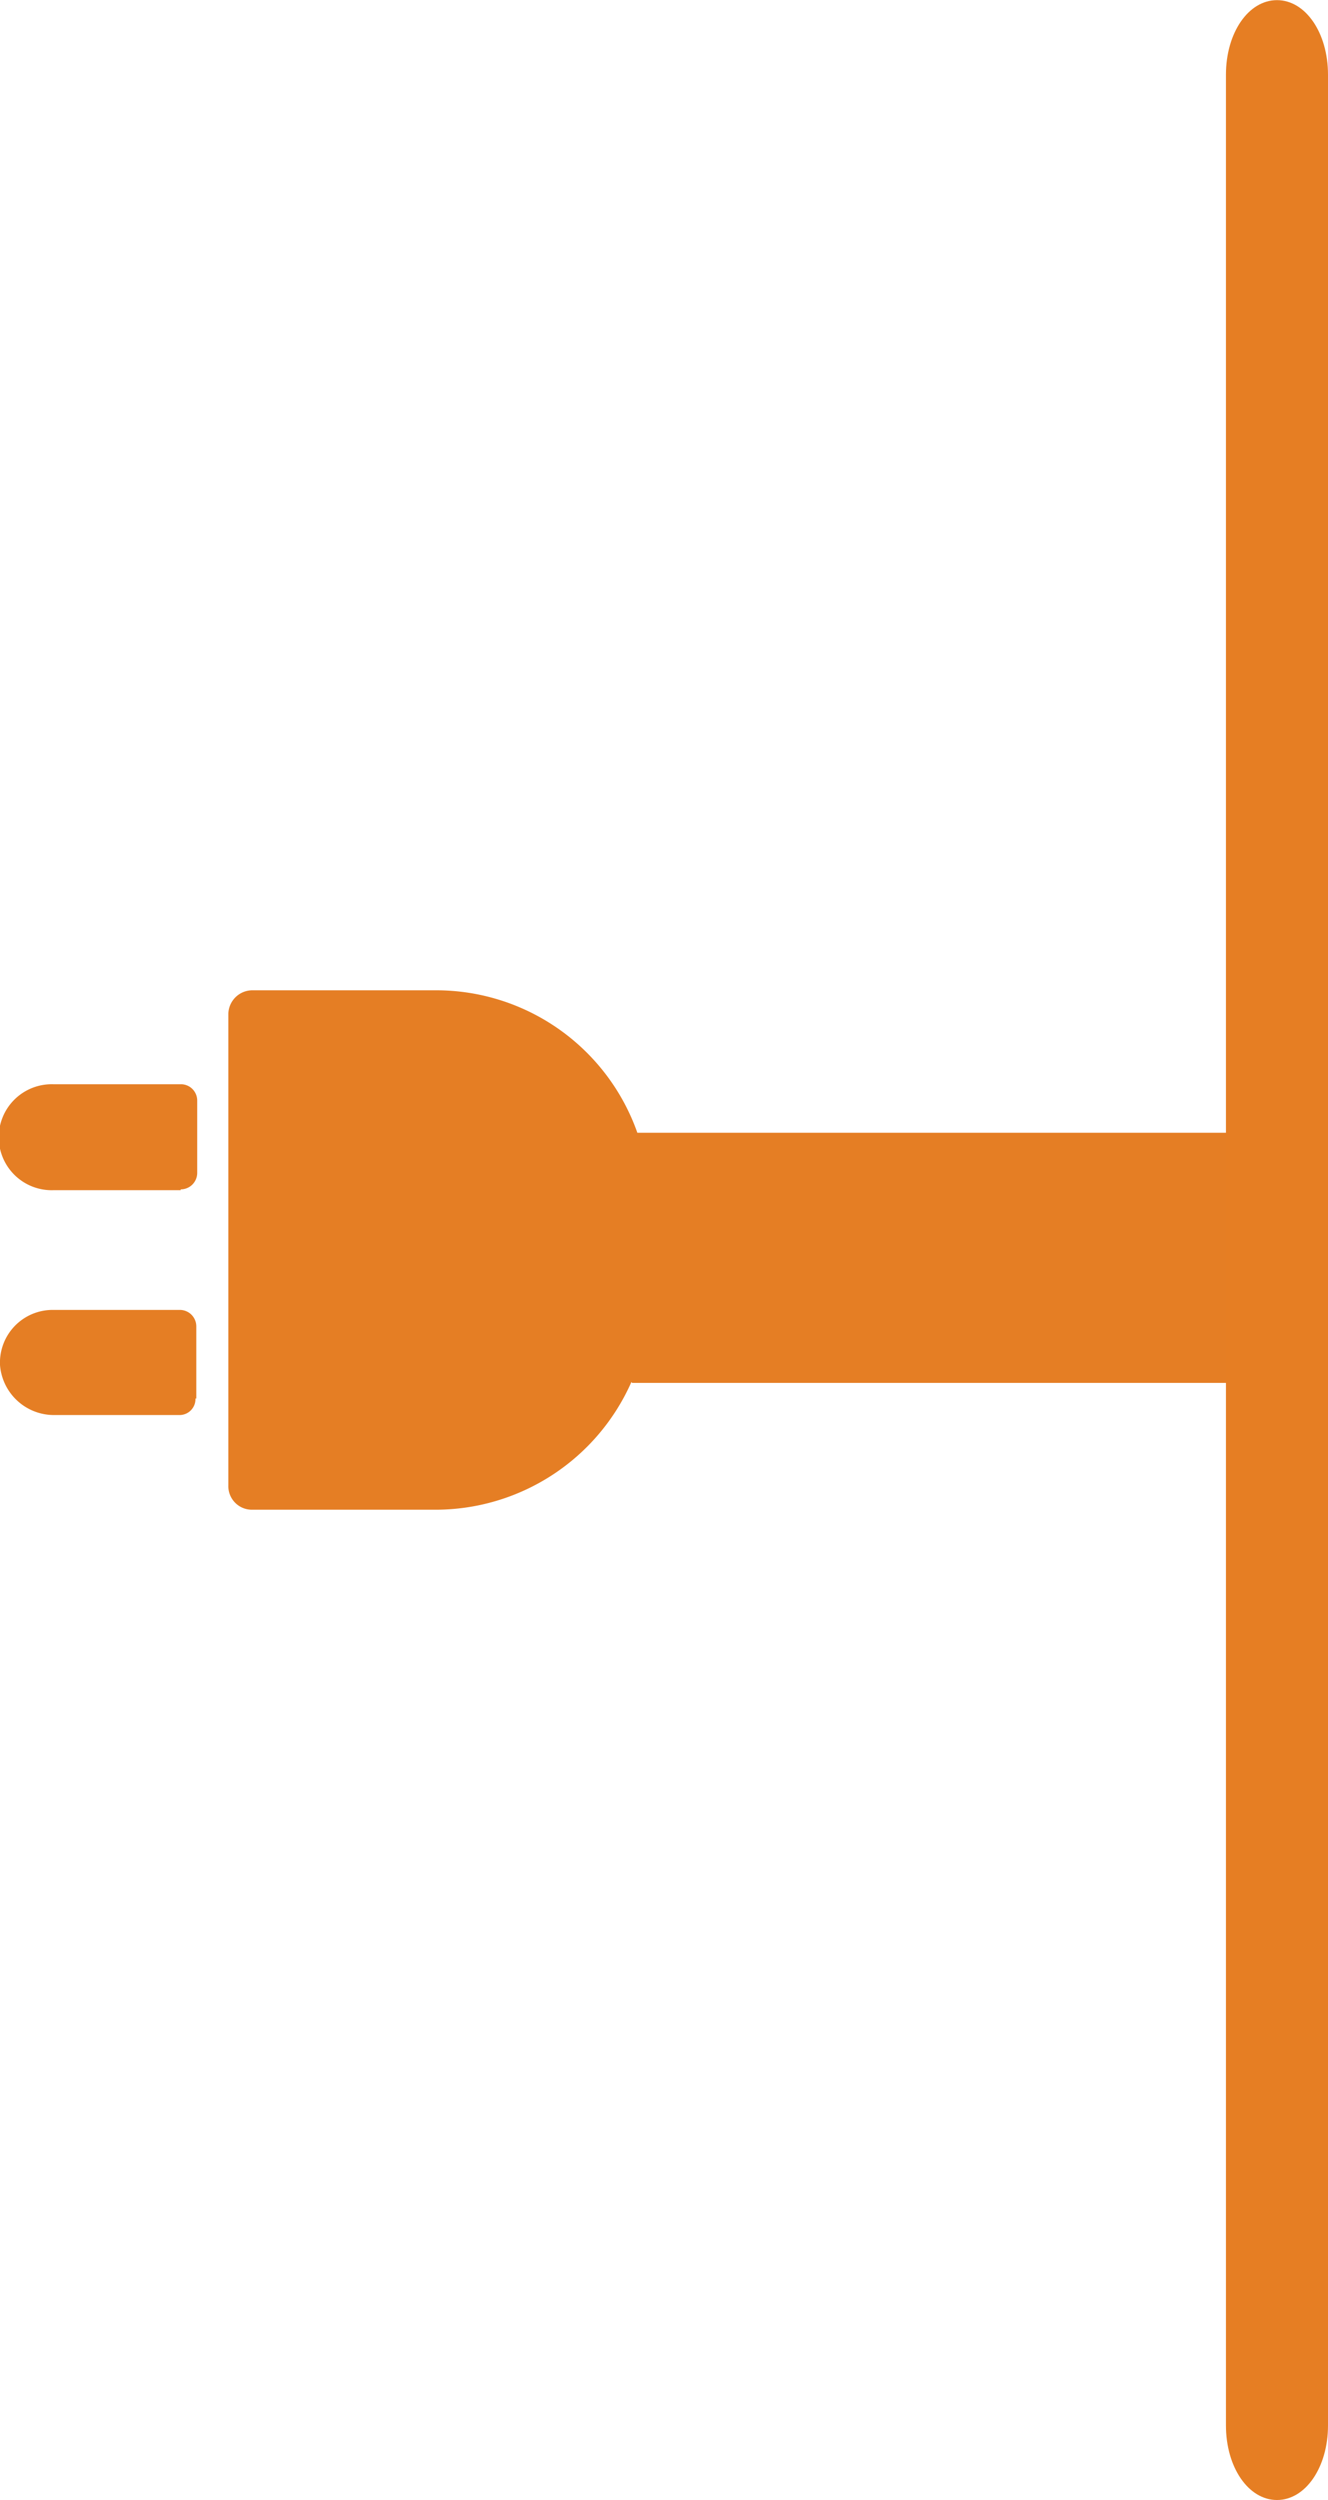
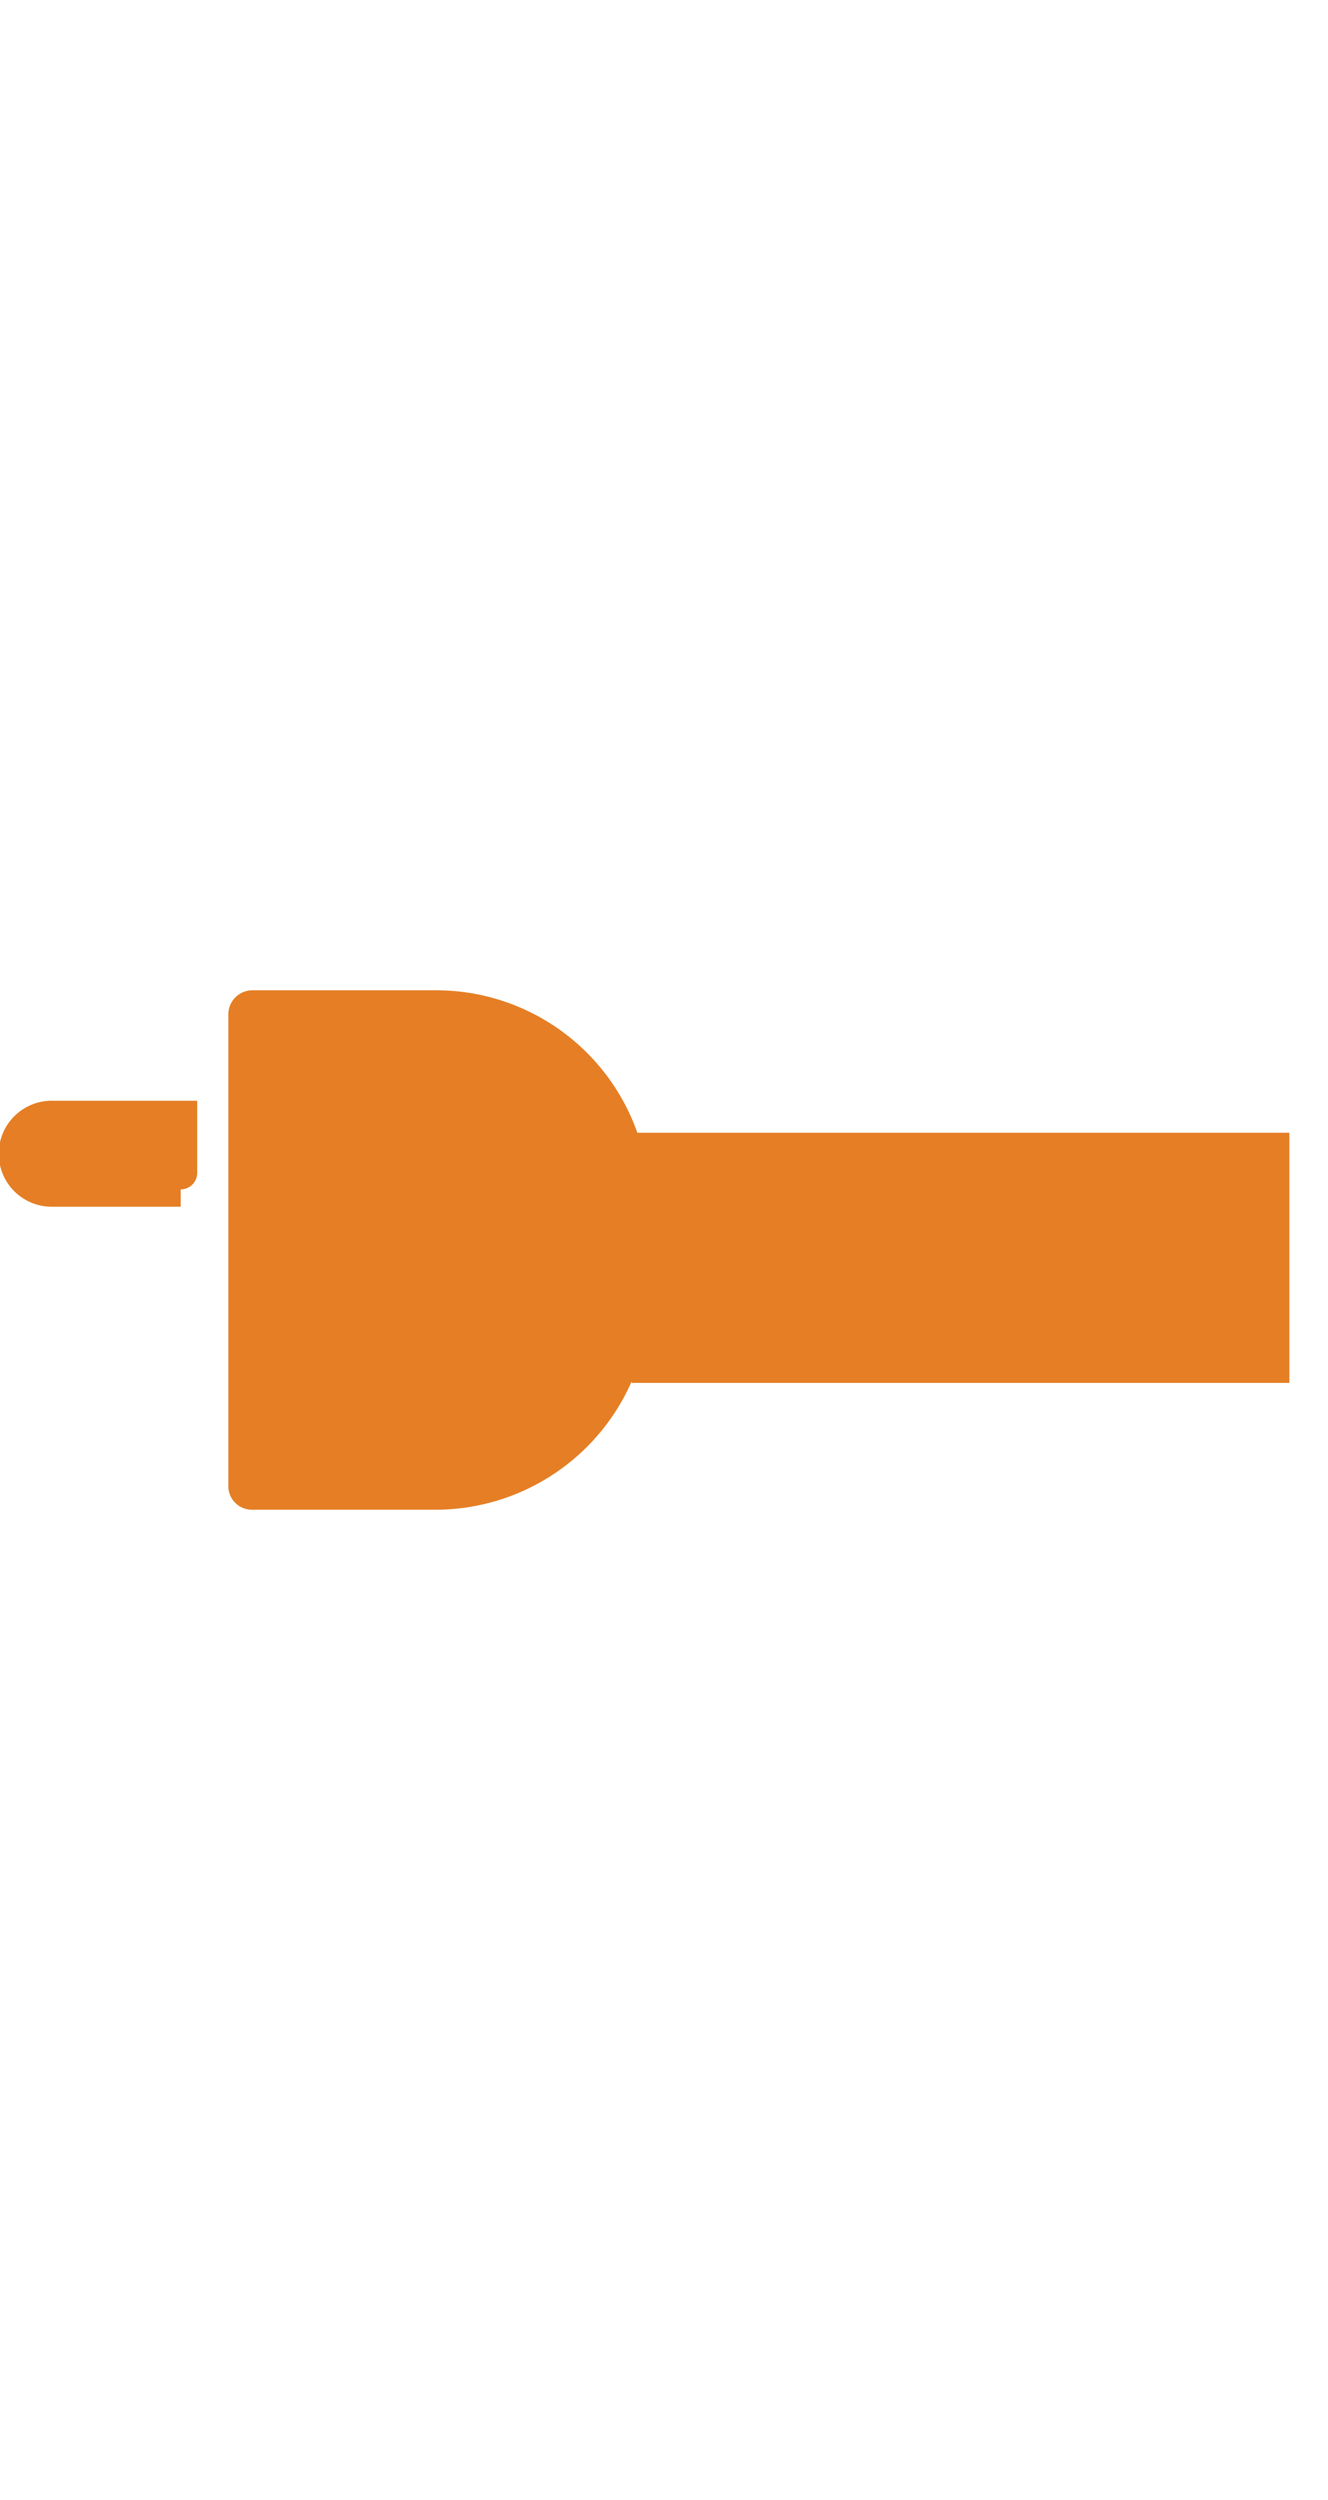
<svg xmlns="http://www.w3.org/2000/svg" width="38.128" height="71.742" viewBox="0 0 38.128 71.742">
  <g id="Calque_1-2" transform="translate(0.001 56.785) rotate(-90)">
-     <path id="Tracé_2303" data-name="Tracé 2303" d="M6.964,5.635H9.033a.473.473,0,0,0,.474-.474V1.522A1.513,1.513,0,0,0,7.911,0,1.555,1.555,0,0,0,6.49,1.572V5.137a.458.458,0,0,0,.474.474Z" transform="translate(9.688 0)" fill="#e57e24" />
-     <path id="Tracé_2304" data-name="Tracé 2304" d="M9.1,5.185a.473.473,0,0,0,.474.474h2.069a.469.469,0,0,0,.474-.449V1.521h0a1.521,1.521,0,1,0-3.041,0V5.185Z" transform="translate(13.554 0.002)" fill="#e57e24" />
+     <path id="Tracé_2304" data-name="Tracé 2304" d="M9.1,5.185a.473.473,0,0,0,.474.474h2.069V1.521h0a1.521,1.521,0,1,0-3.041,0V5.185Z" transform="translate(13.554 0.002)" fill="#e57e24" />
    <path id="Tracé_2305" data-name="Tracé 2305" d="M9.039,14.221v18.87h7.179V14.371a6.127,6.127,0,0,0,4.088-5.783V3.328a.692.692,0,0,0-.673-.7H6.1a.676.676,0,0,0-.7.673v5.26A6.156,6.156,0,0,0,9.064,14.2Z" transform="translate(8.061 3.927)" fill="#e57e24" />
-     <path id="Tracé_2306" data-name="Tracé 2306" d="M69.6,17.28H2.138C.941,17.28,0,16.636,0,15.815S.941,14.35,2.138,14.35H69.6c1.2,0,2.138.645,2.138,1.465S70.8,17.28,69.6,17.28Z" transform="translate(-14.957 20.847)" fill="#e67e23" />
  </g>
</svg>